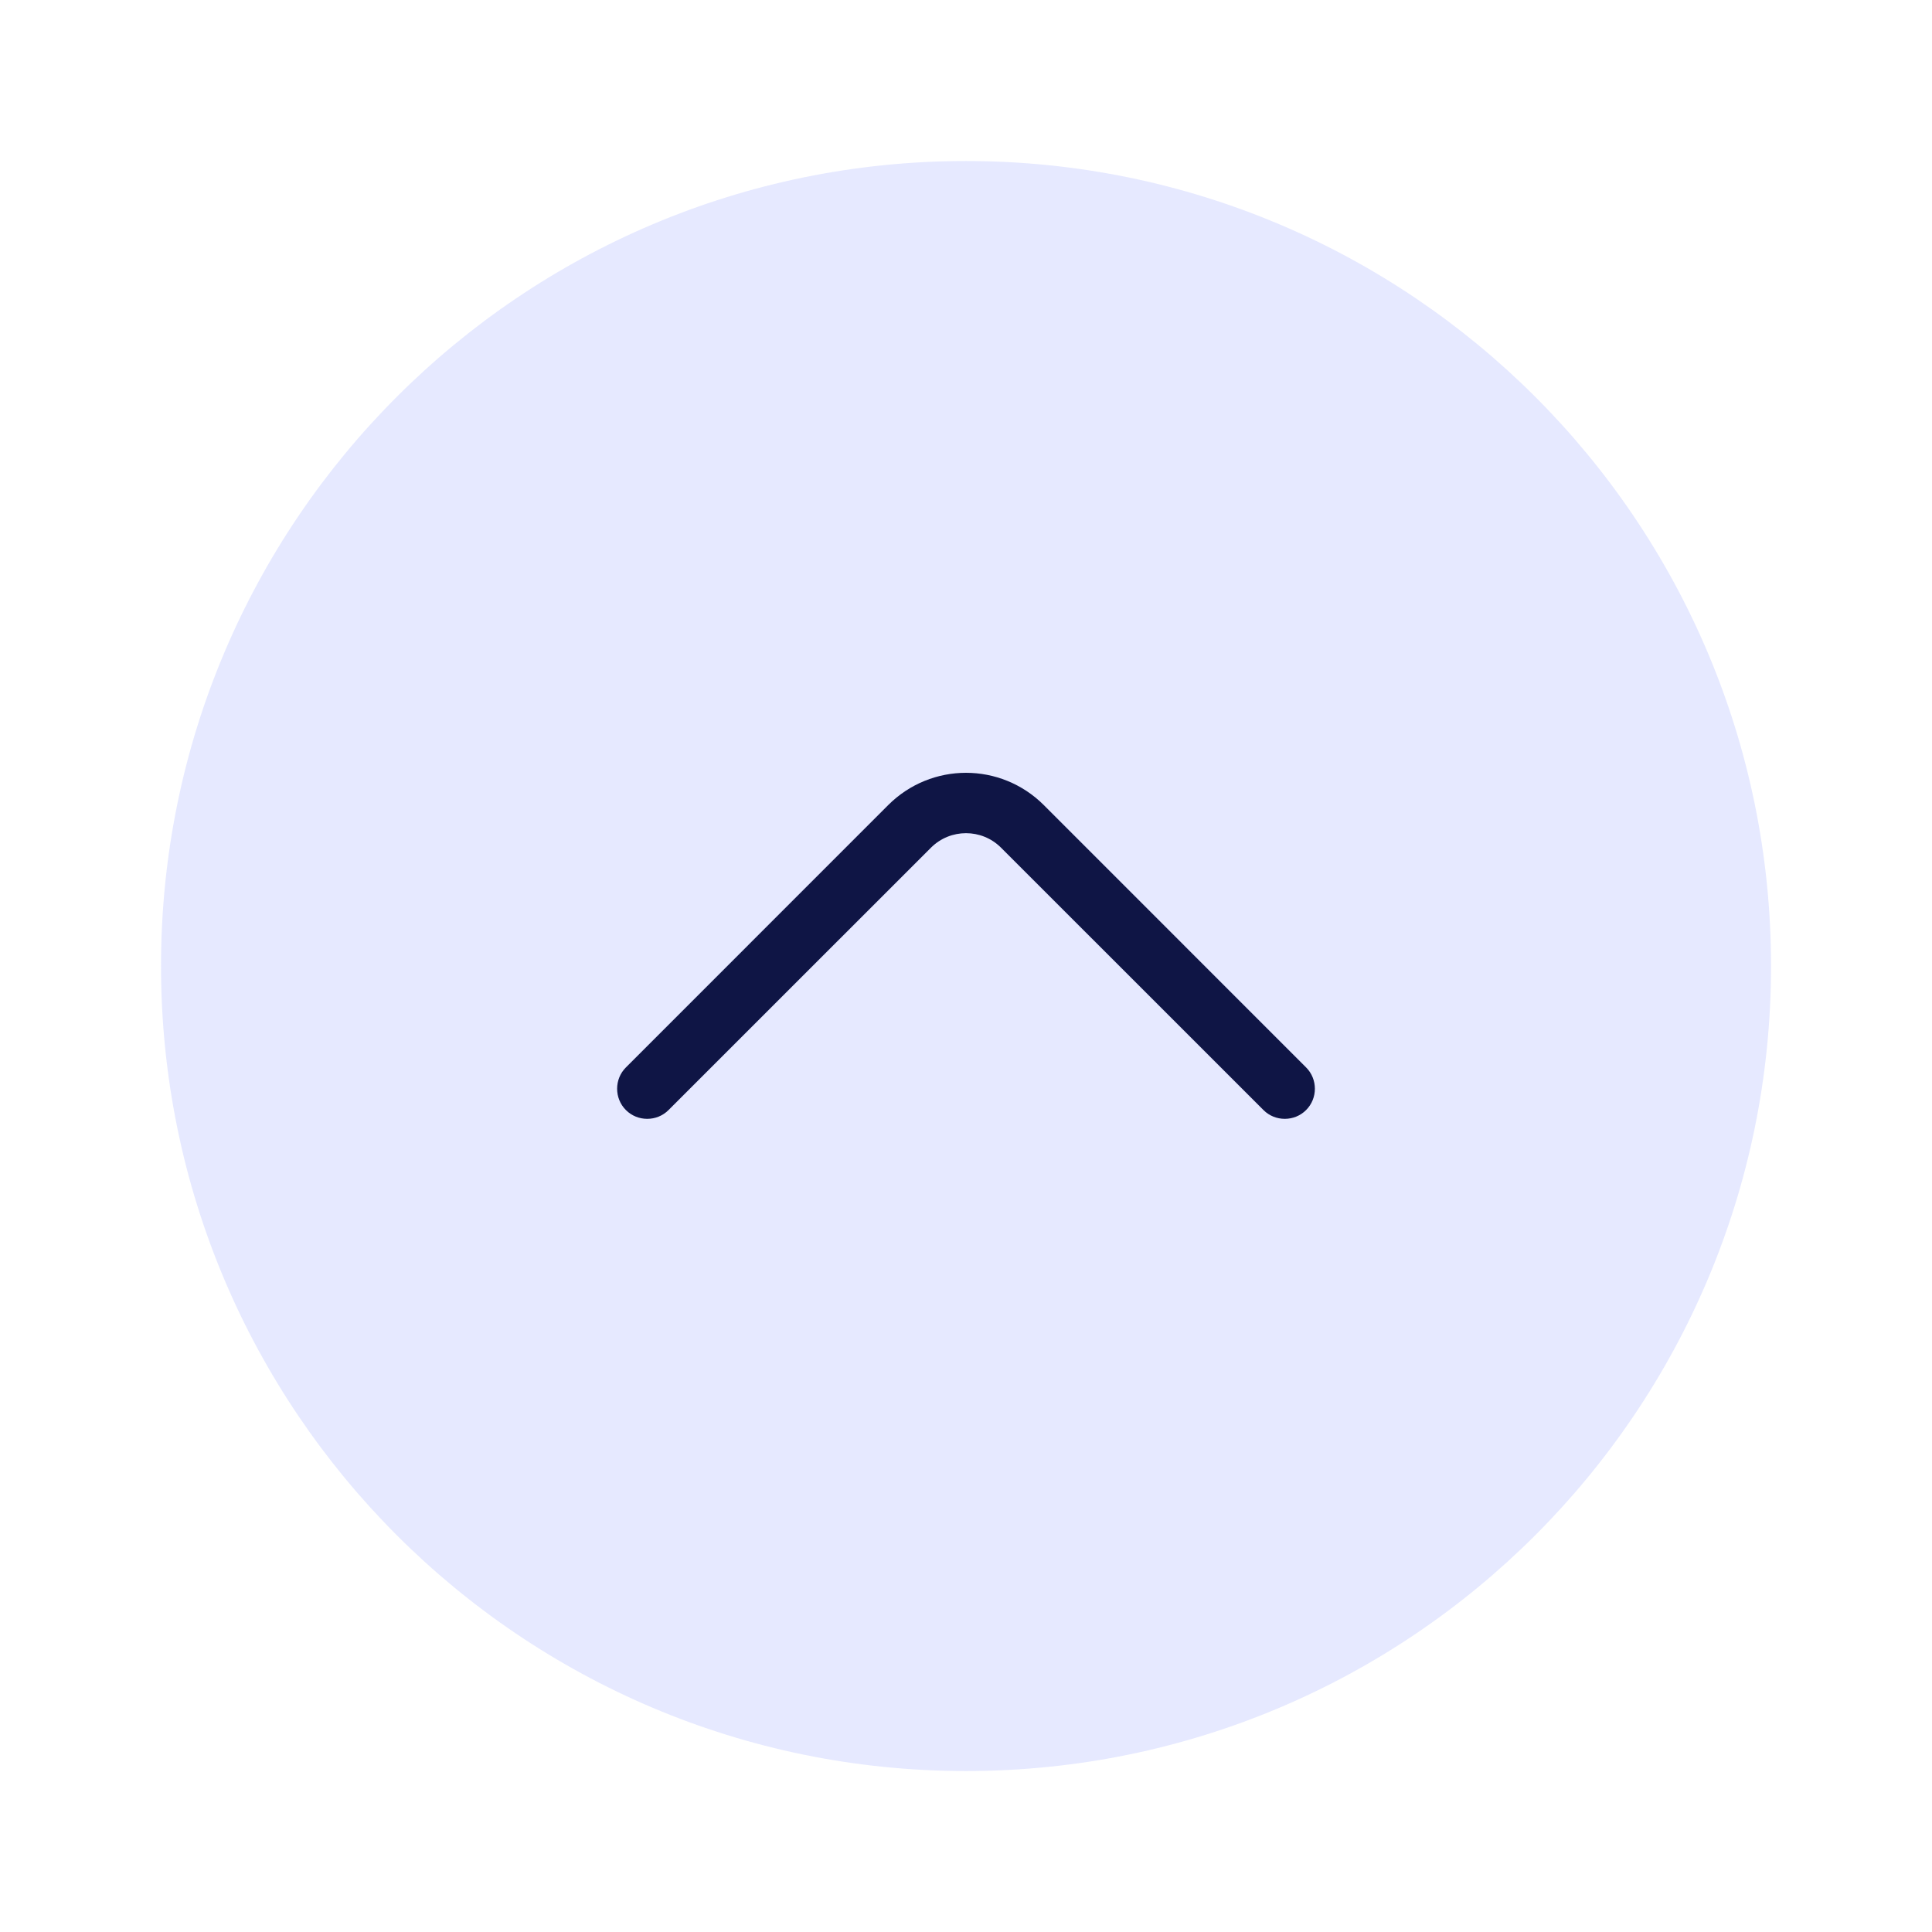
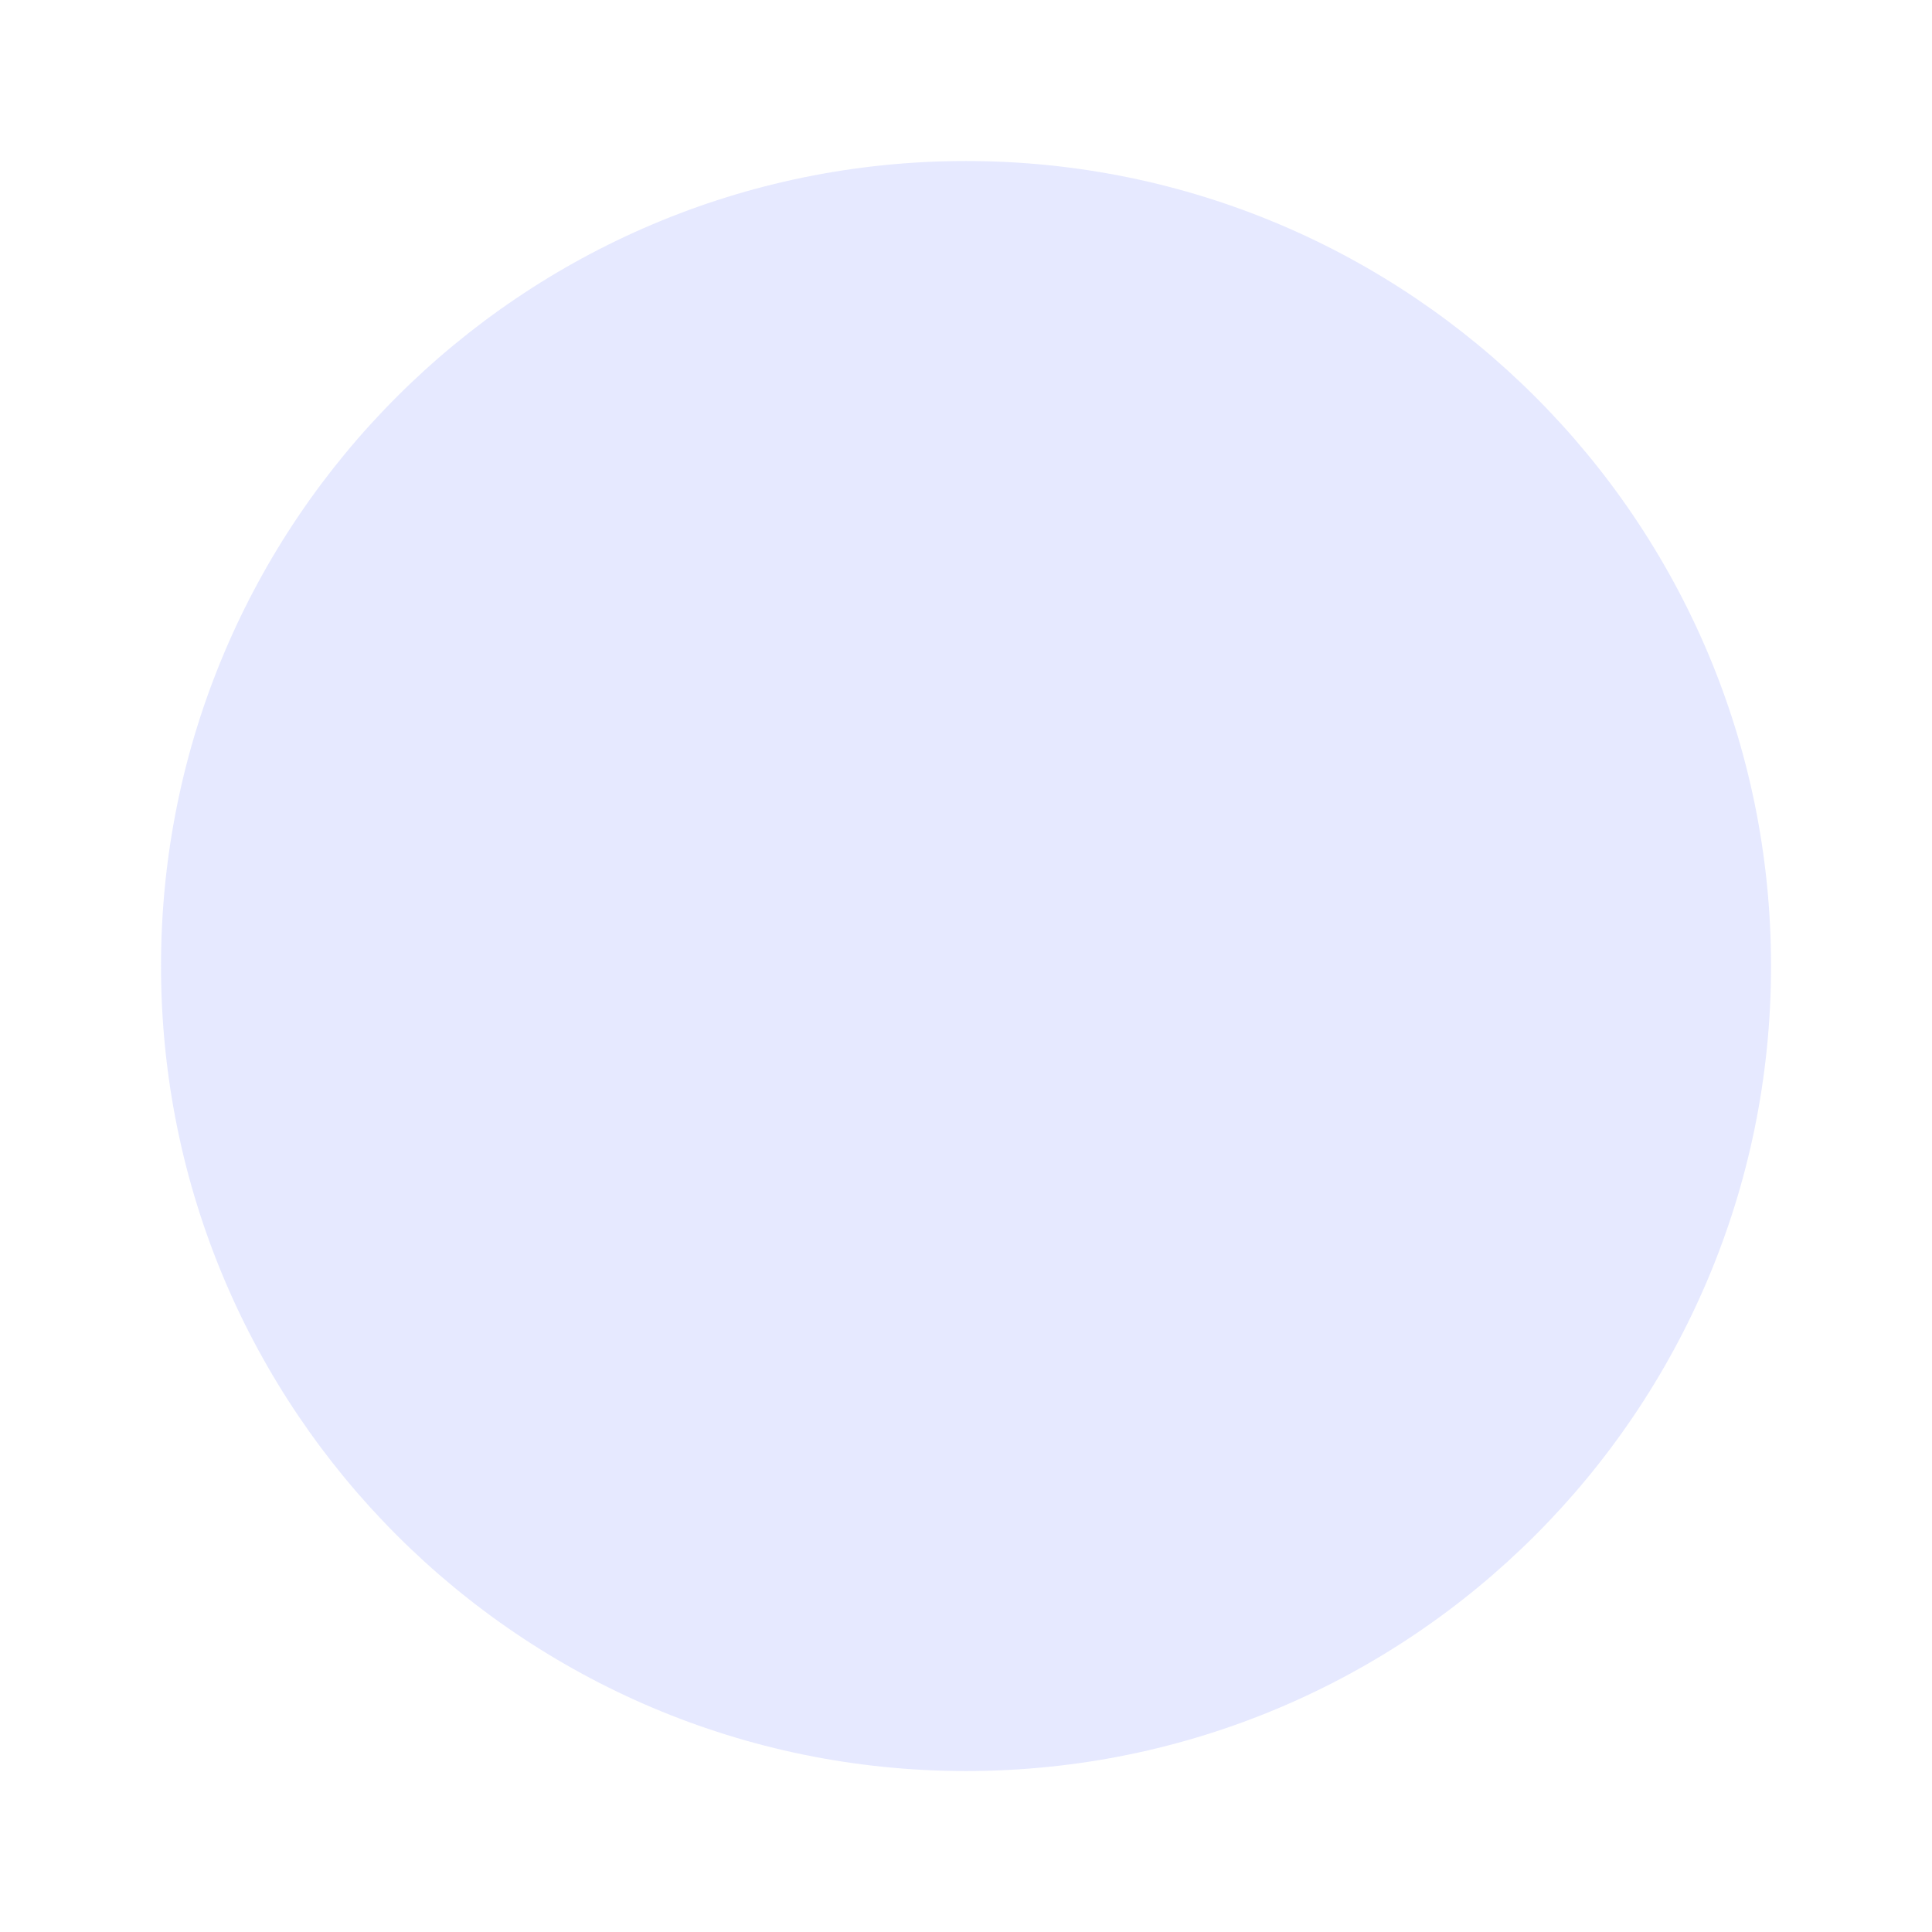
<svg xmlns="http://www.w3.org/2000/svg" width="32" height="32" viewBox="0 0 32 32" fill="none">
  <path opacity="0.4" d="M16 29.334C23.364 29.334 29.334 23.364 29.334 16C29.334 8.637 23.364 2.667 16 2.667C8.637 2.667 2.667 8.637 2.667 16C2.667 23.364 8.637 29.334 16 29.334Z" fill="#C0C8FF" />
-   <path d="M16 12.8C16.467 12.8 16.933 12.98 17.287 13.333L21.633 17.68C21.827 17.873 21.827 18.193 21.633 18.386C21.44 18.58 21.12 18.58 20.927 18.386L16.58 14.04C16.26 13.72 15.74 13.72 15.42 14.04L11.073 18.386C10.88 18.58 10.56 18.58 10.367 18.386C10.173 18.193 10.173 17.873 10.367 17.68L14.713 13.333C15.067 12.98 15.533 12.8 16 12.8Z" fill="#0F1545" />
</svg>